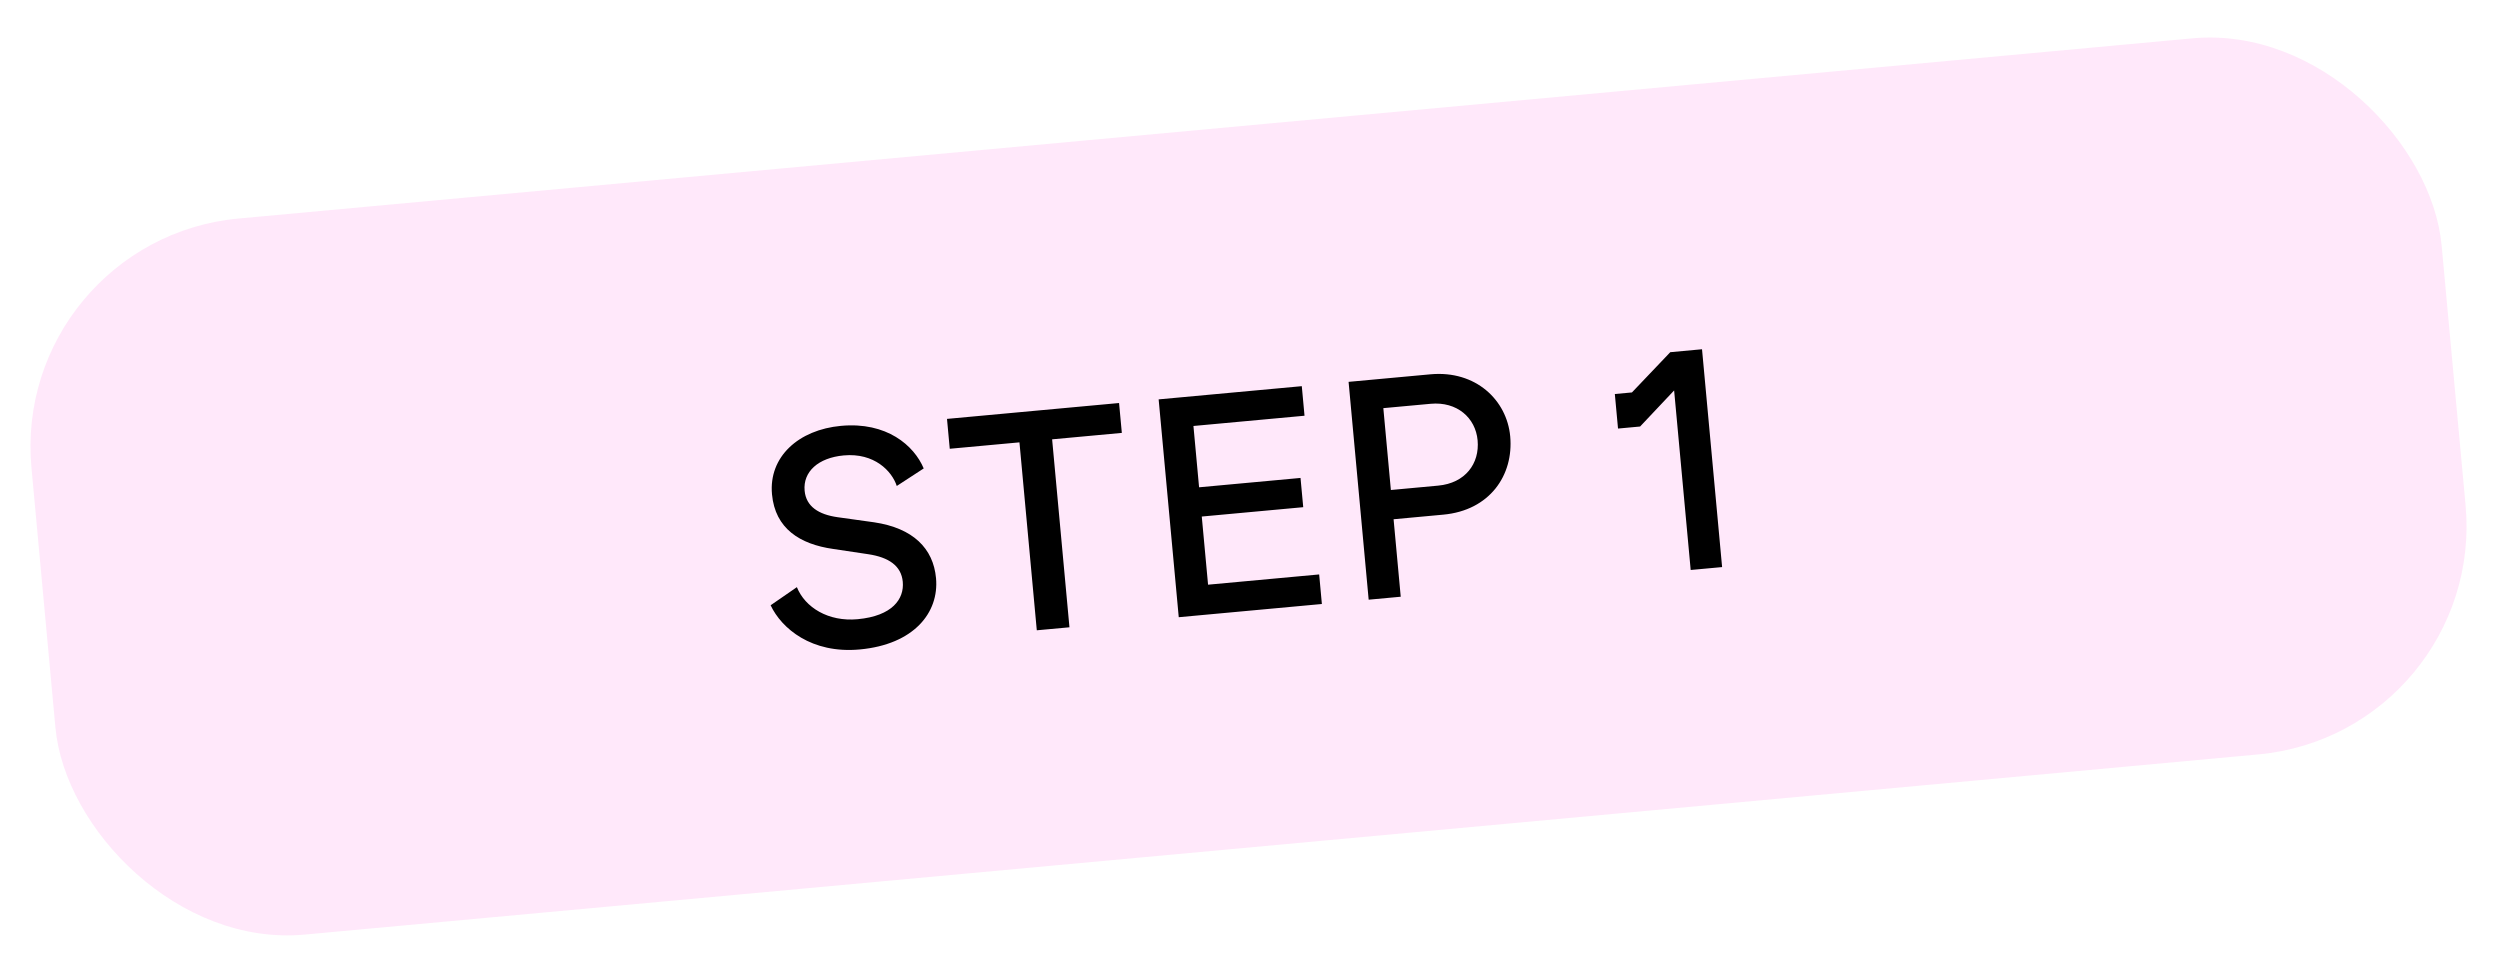
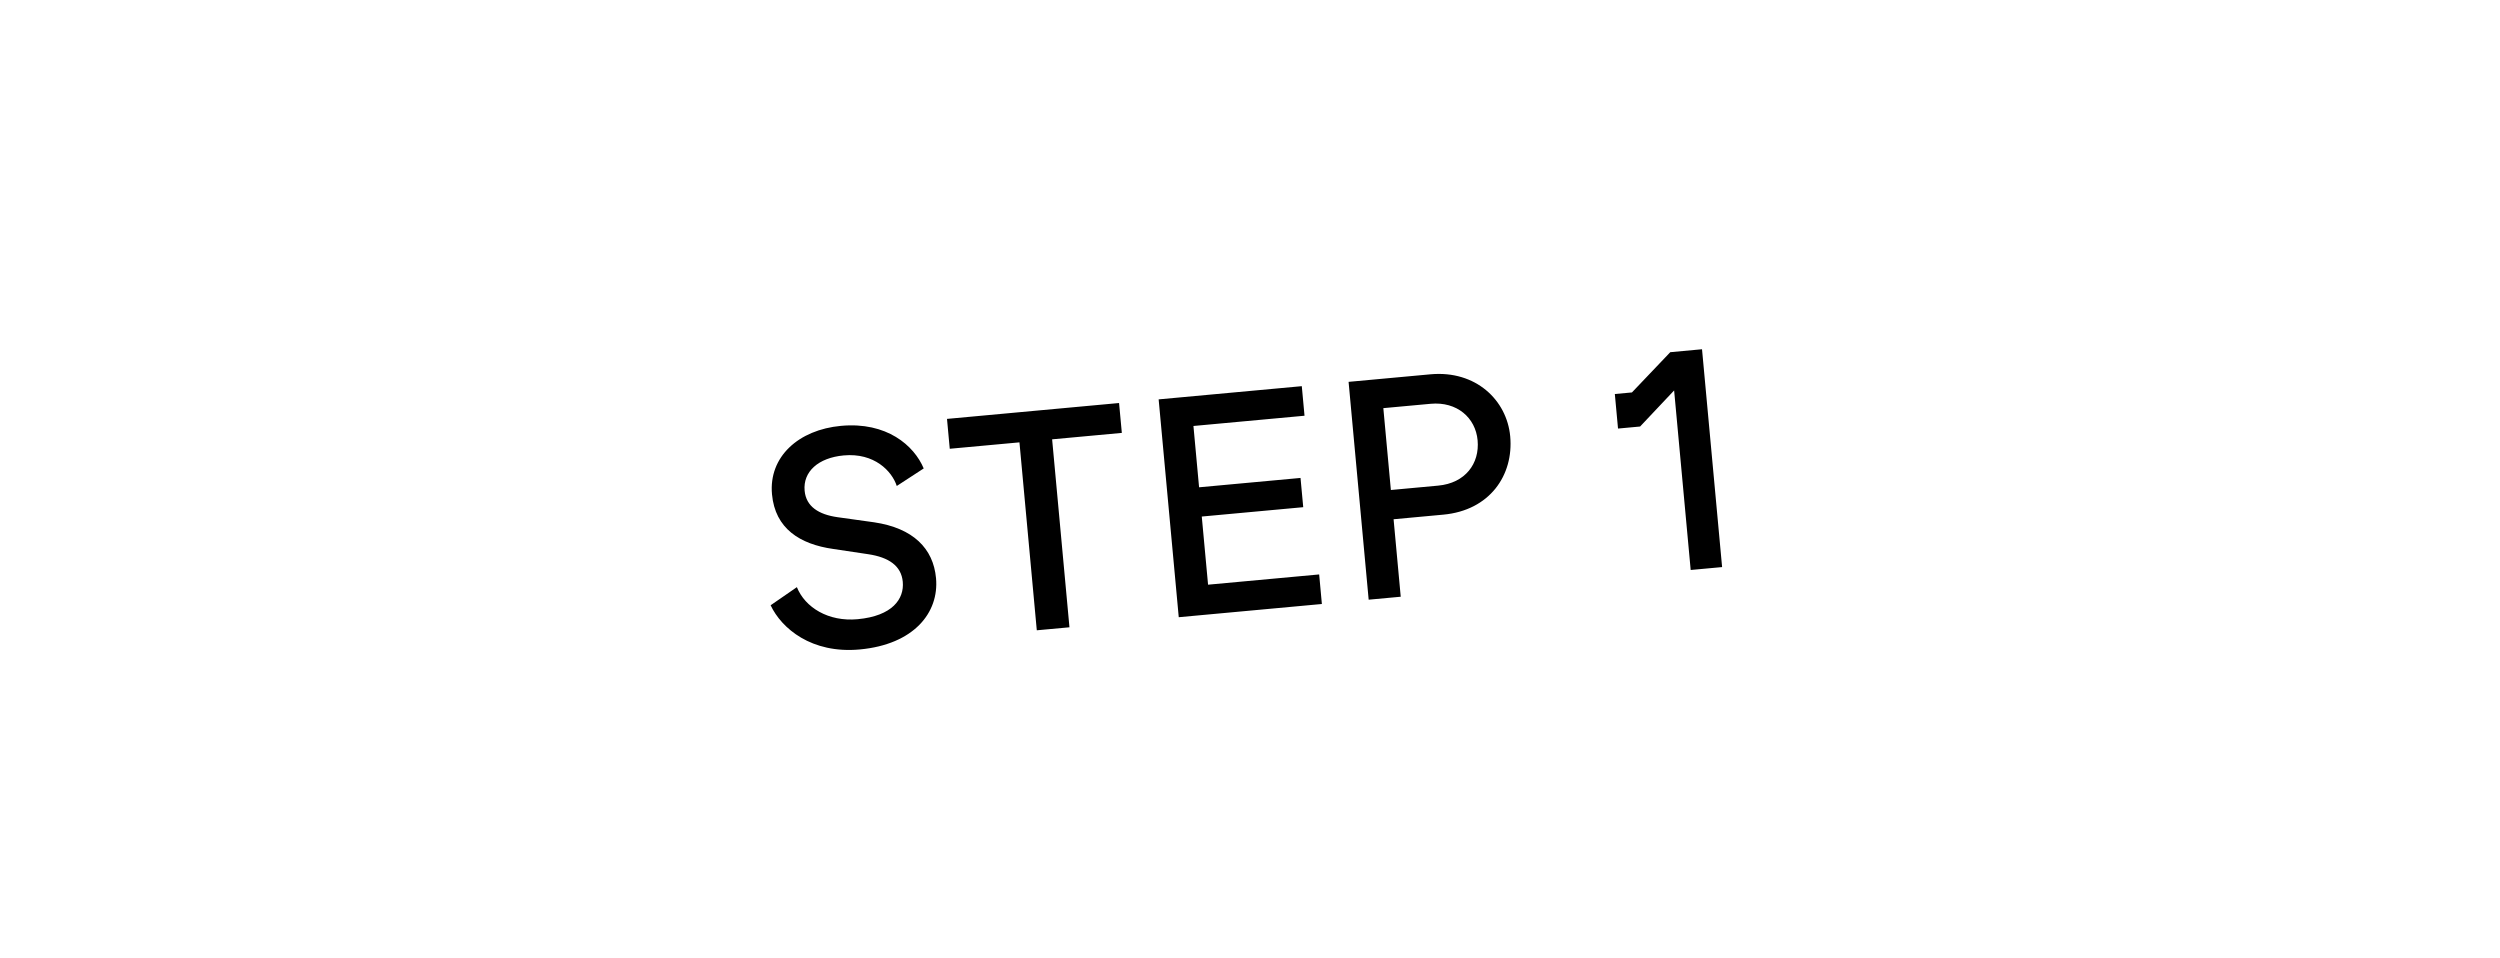
<svg xmlns="http://www.w3.org/2000/svg" width="120" height="46" viewBox="0 0 120 46" fill="none">
-   <rect opacity="0.2" x="0.5" y="11.499" width="116.179" height="34.517" rx="11" transform="rotate(-5.269 0.5 11.499)" fill="#FF90E7" />
  <path d="M41.164 29.722C42.837 29.568 43.409 28.747 43.333 27.925C43.263 27.163 42.667 26.751 41.675 26.602L39.994 26.35C38.392 26.122 37.208 25.372 37.056 23.729C36.889 21.922 38.337 20.628 40.368 20.441C42.564 20.238 43.875 21.383 44.338 22.485L43.045 23.327C42.813 22.611 41.963 21.725 40.499 21.86C39.274 21.973 38.538 22.643 38.622 23.555C38.692 24.316 39.3 24.697 40.2 24.825L41.955 25.07C43.834 25.348 44.798 26.329 44.929 27.748C45.082 29.406 43.867 30.934 41.268 31.174C38.953 31.387 37.514 30.164 36.99 29.053L38.25 28.183C38.641 29.156 39.76 29.852 41.164 29.722ZM49.766 30.254L48.934 21.233L45.588 21.541L45.456 20.107L53.715 19.345L53.848 20.779L50.502 21.088L51.334 30.11L49.766 30.254ZM56.58 29.626L55.615 19.17L62.486 18.536L62.617 19.955L57.285 20.447L57.556 23.39L62.425 22.941L62.555 24.345L57.685 24.794L57.987 28.065L63.32 27.573L63.45 28.992L56.58 29.626ZM65.696 28.785L64.732 18.329L68.66 17.967C70.841 17.766 72.33 19.21 72.49 20.943C72.662 22.81 71.507 24.498 69.281 24.703L66.892 24.924L67.235 28.643L65.696 28.785ZM66.762 23.52L69.032 23.31C70.332 23.19 71.029 22.253 70.925 21.132C70.826 20.057 69.94 19.265 68.67 19.382L66.4 19.591L66.762 23.52ZM81.153 27.359L80.358 18.741L78.725 20.473L77.665 20.571L77.512 18.913L78.333 18.837L80.173 16.905L81.697 16.764L82.661 27.22L81.153 27.359Z" fill="black" />
</svg>